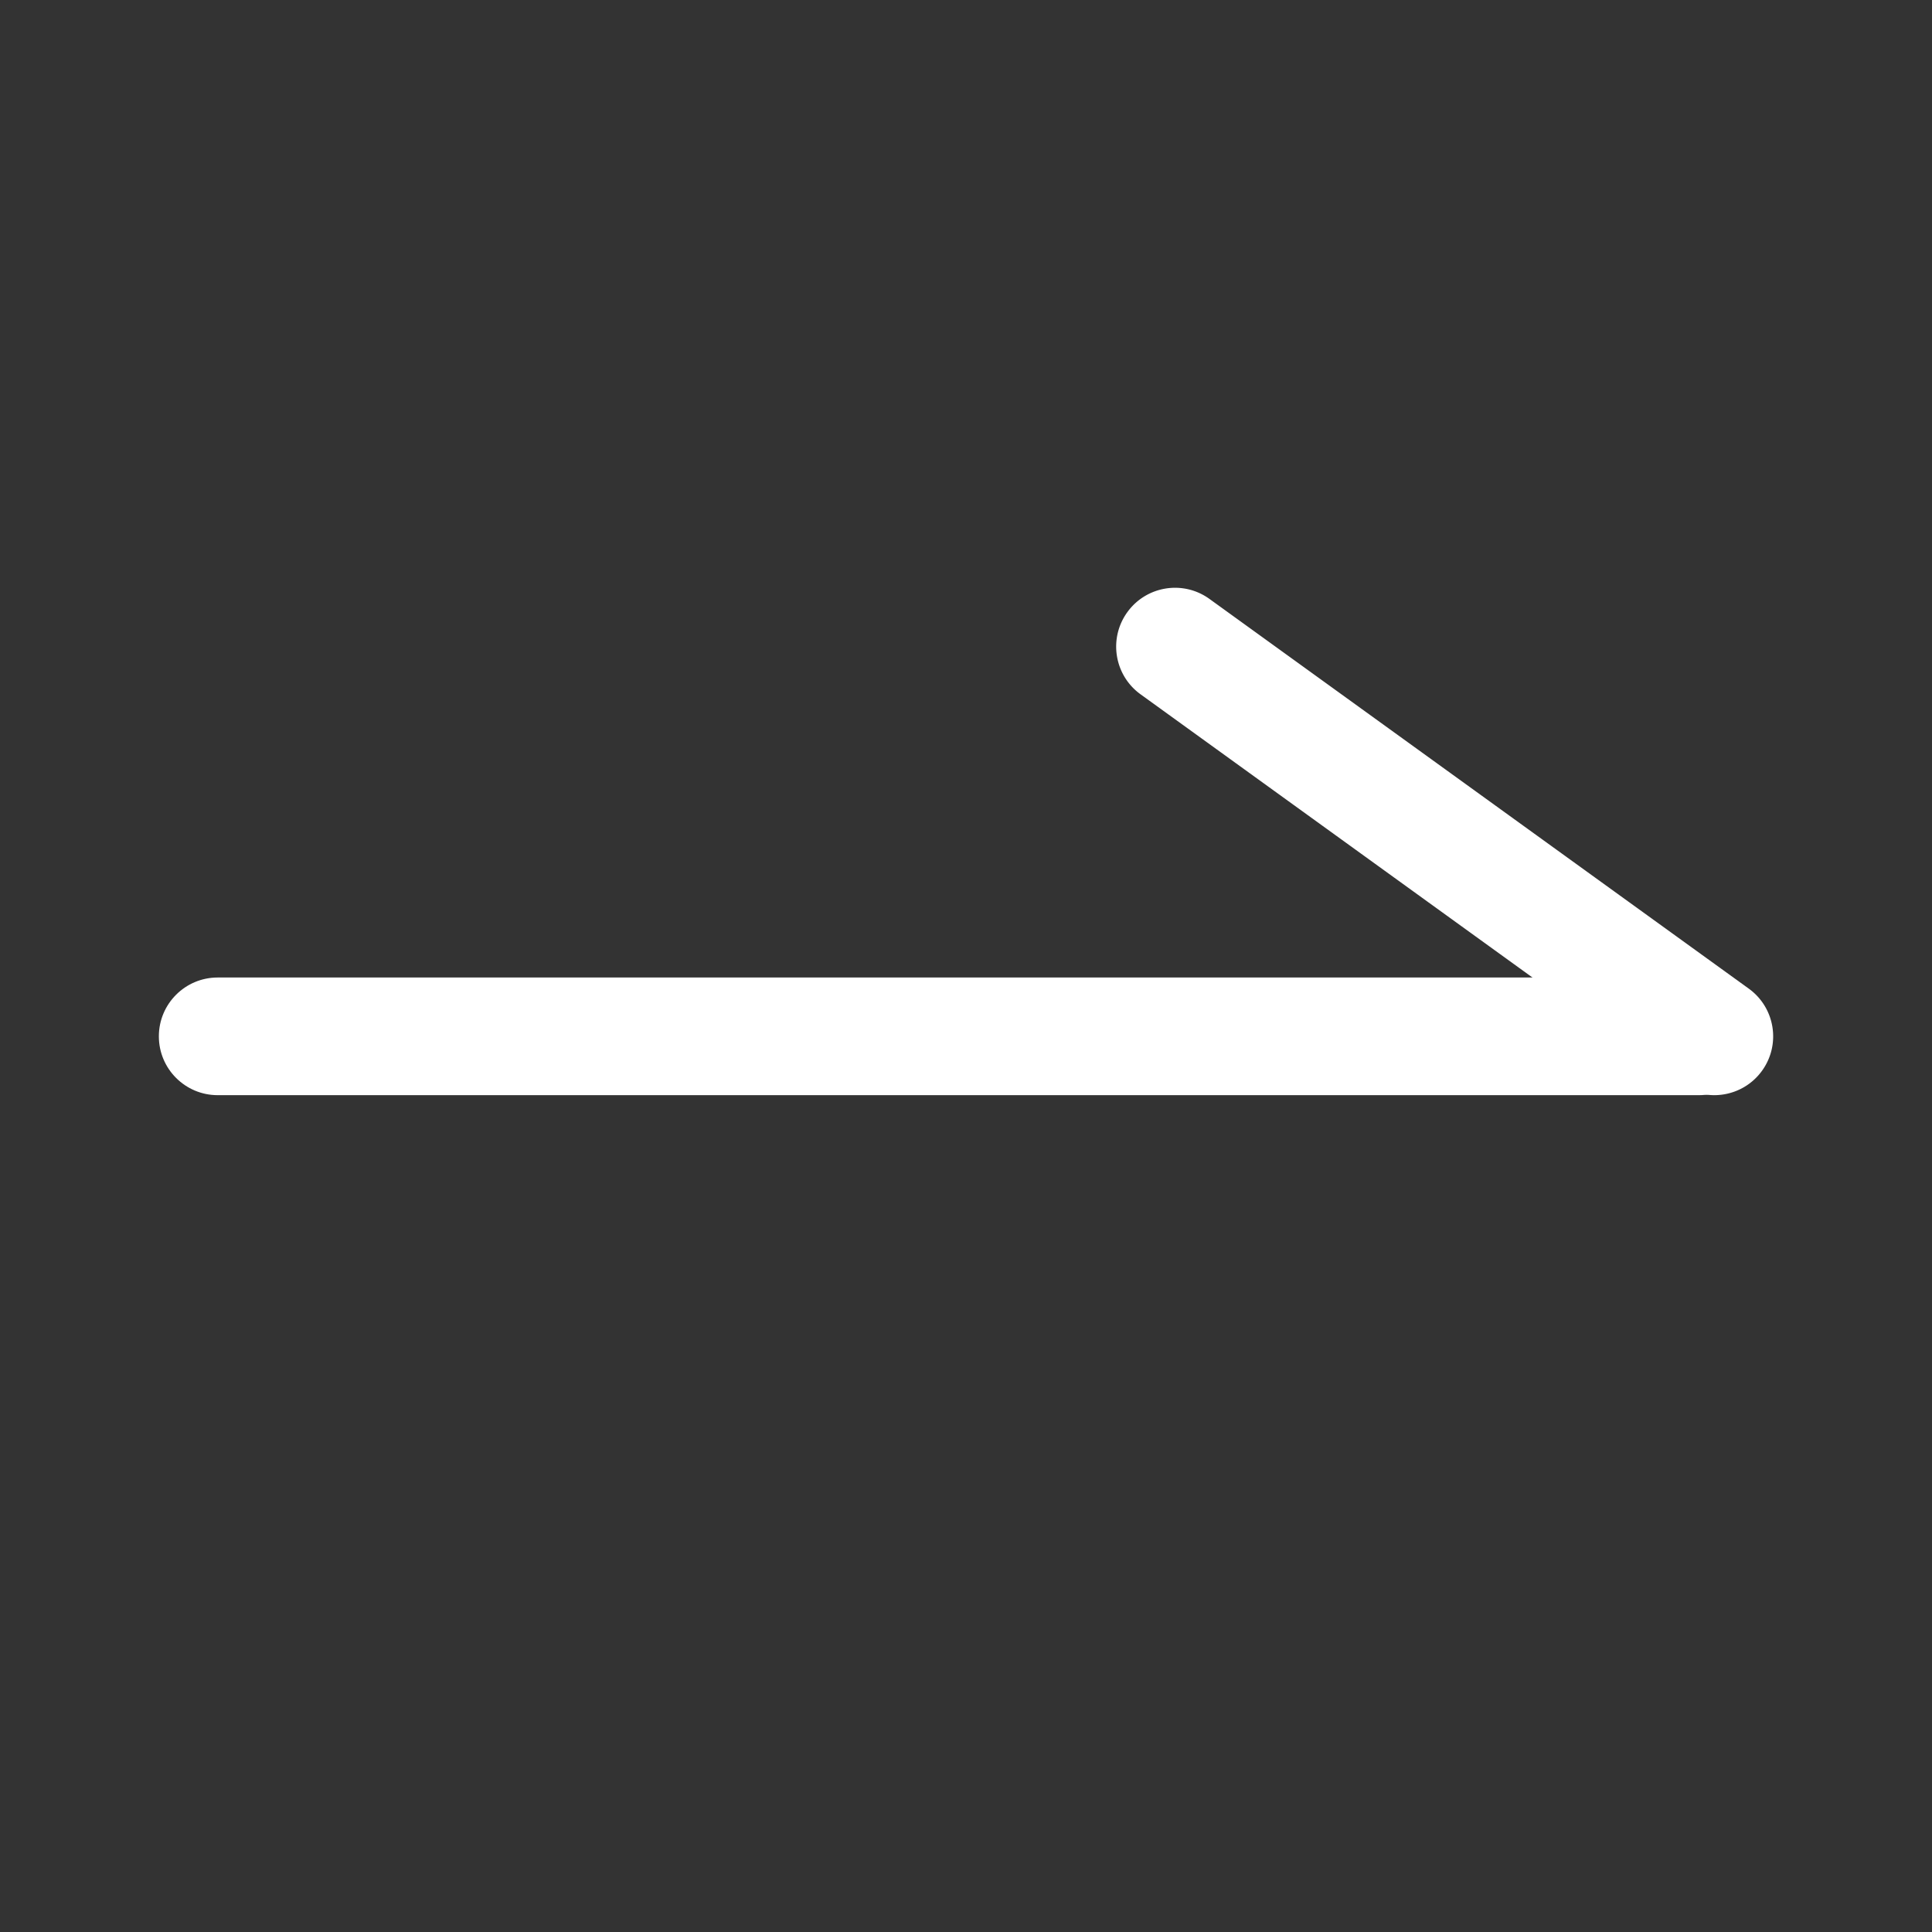
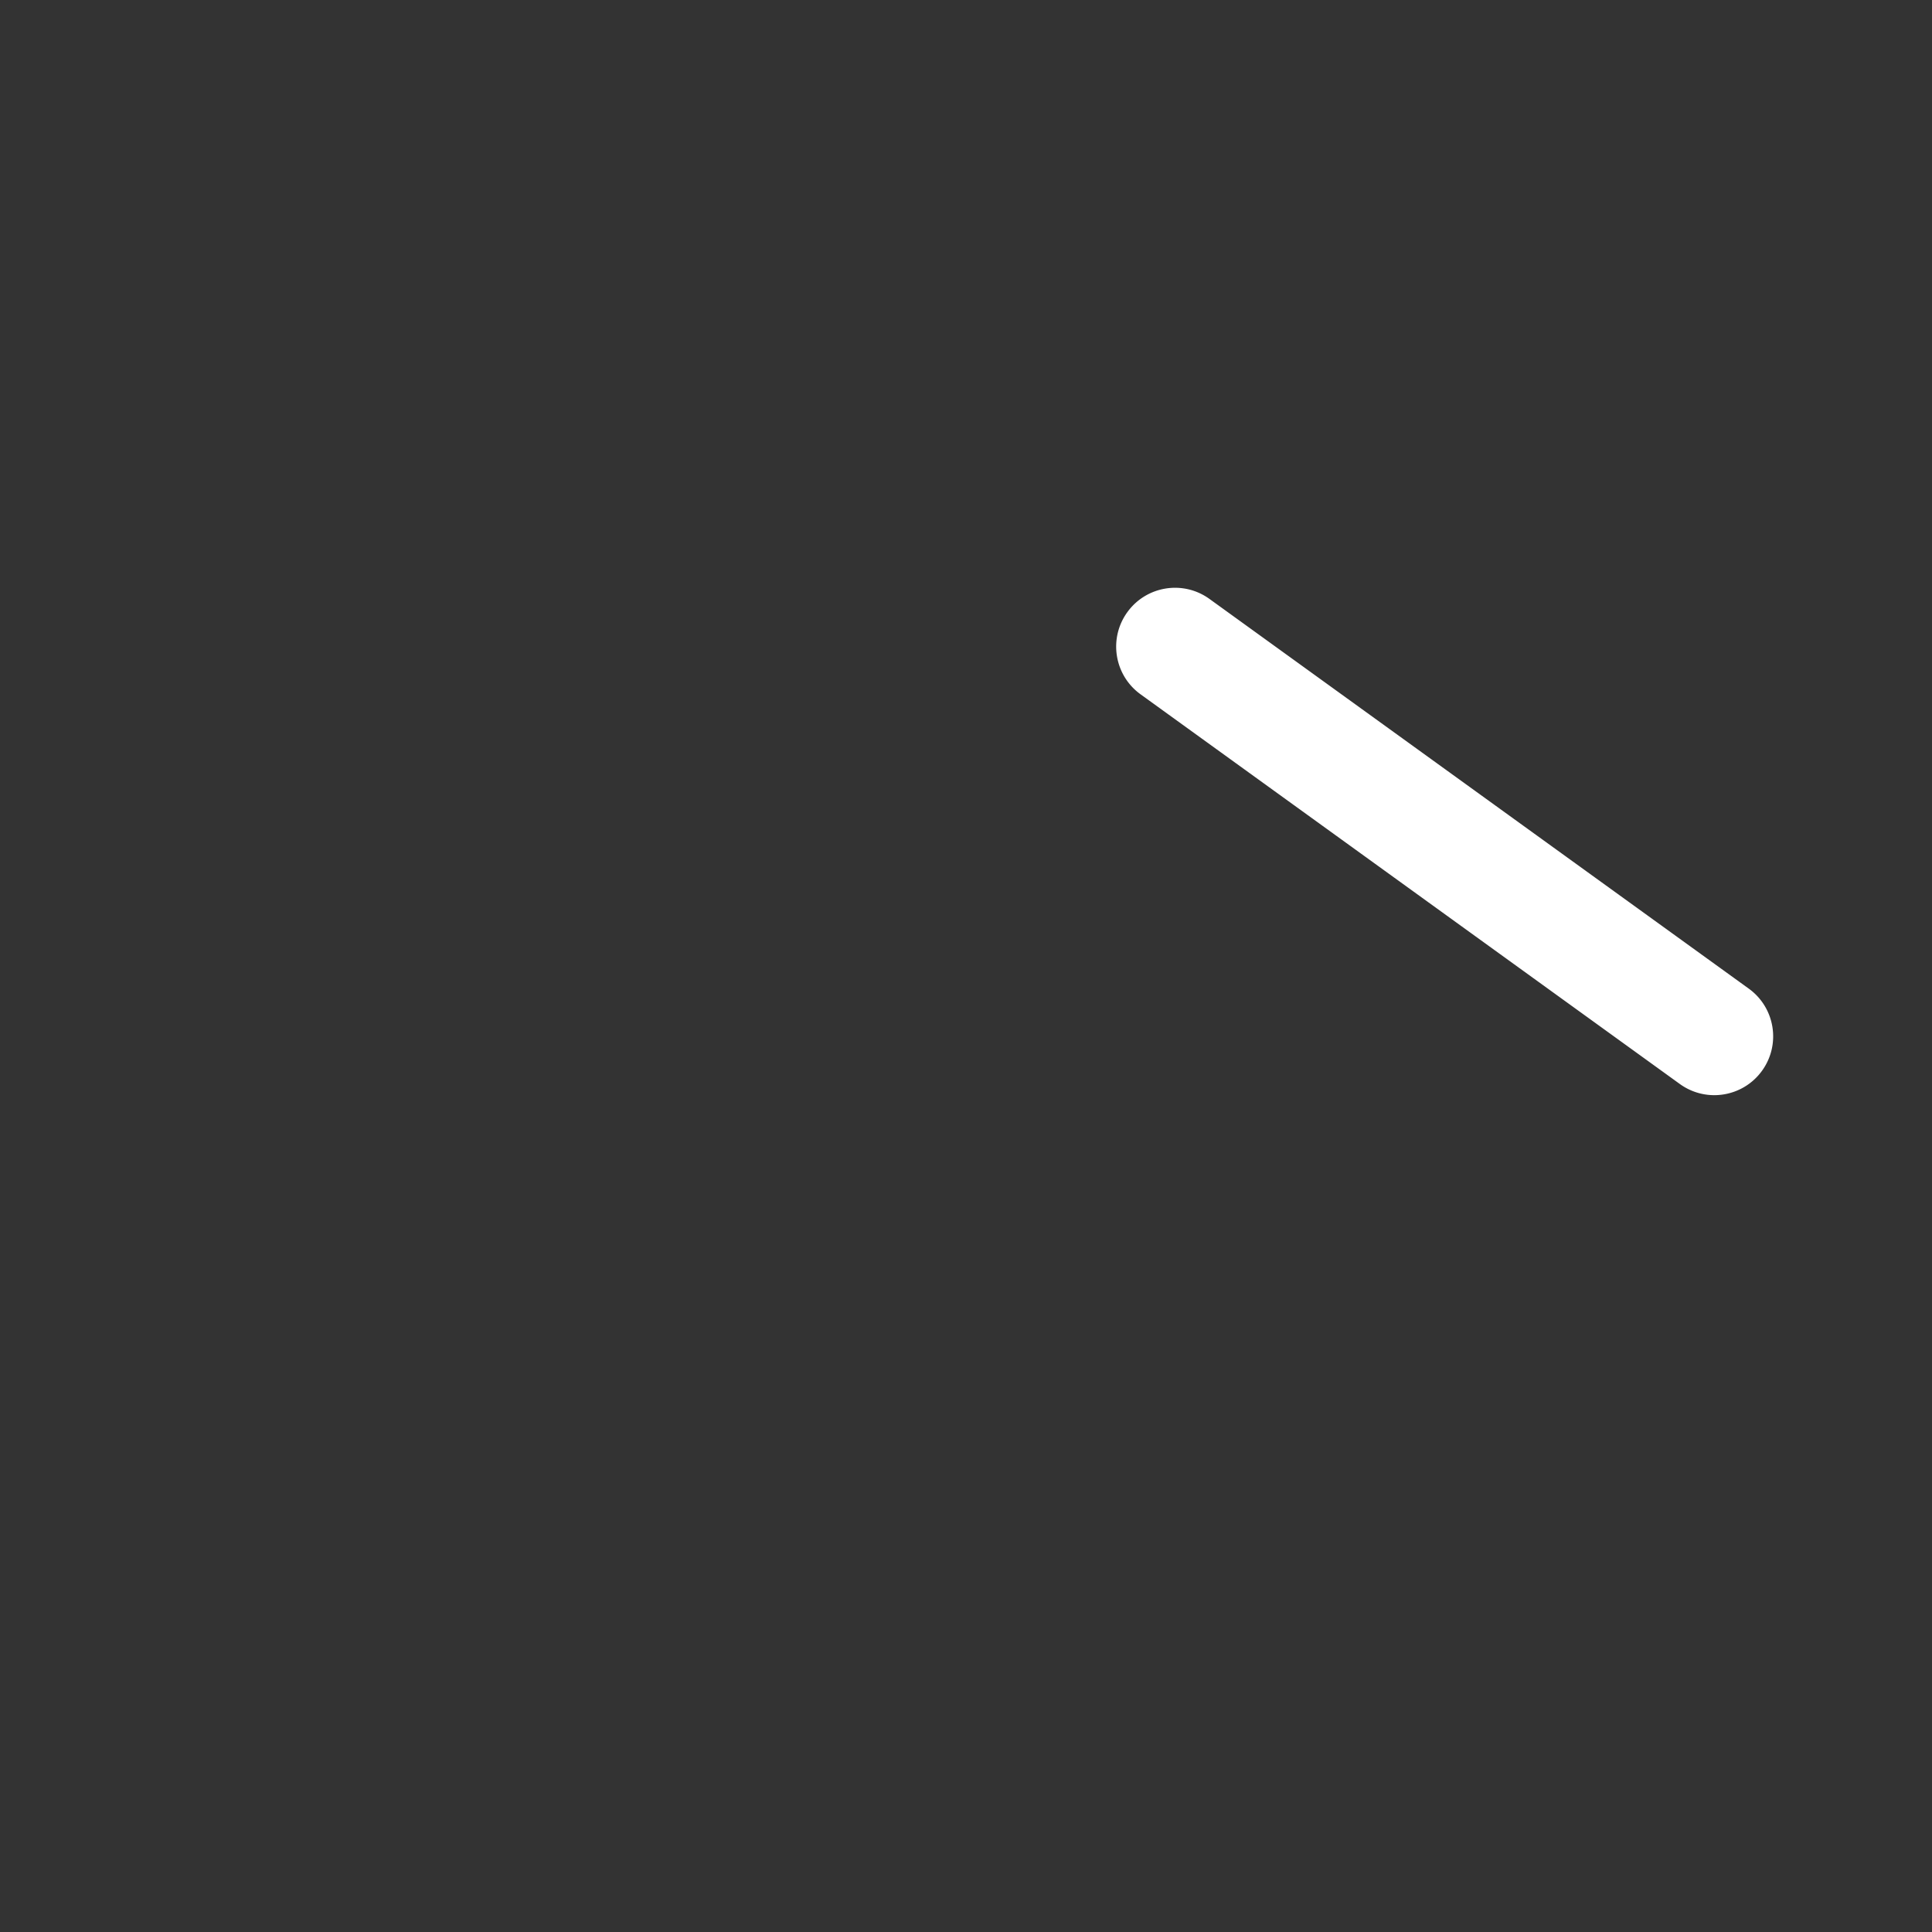
<svg xmlns="http://www.w3.org/2000/svg" t="1724553326649" class="icon" viewBox="0 0 1024 1024" version="1.1" p-id="273787" width="200" height="200">
  <rect x="0" y="0" width="1024" height="1024" fill="#333333" stroke="none" />
-   <path d="M900.53 580.46H115.38c-17.22 0-31.18-13.96-31.18-31.18s13.96-31.18 31.18-31.18h785.15c17.22 0 31.18 13.96 31.18 31.18s-13.96 31.18-31.18 31.18z" fill="#ffffff" p-id="273788" />
  <path d="M908.6 580.46a31.04 31.04 0 0 1-18.24-5.91L604.52 368c-13.96-10.09-17.1-29.58-7.01-43.54 10.09-13.96 29.58-17.1 43.54-7.01L926.89 524c13.96 10.09 17.1 29.58 7.01 43.54-6.1 8.43-15.63 12.92-25.3 12.92z" fill="#ffffff" p-id="273789" />
</svg>